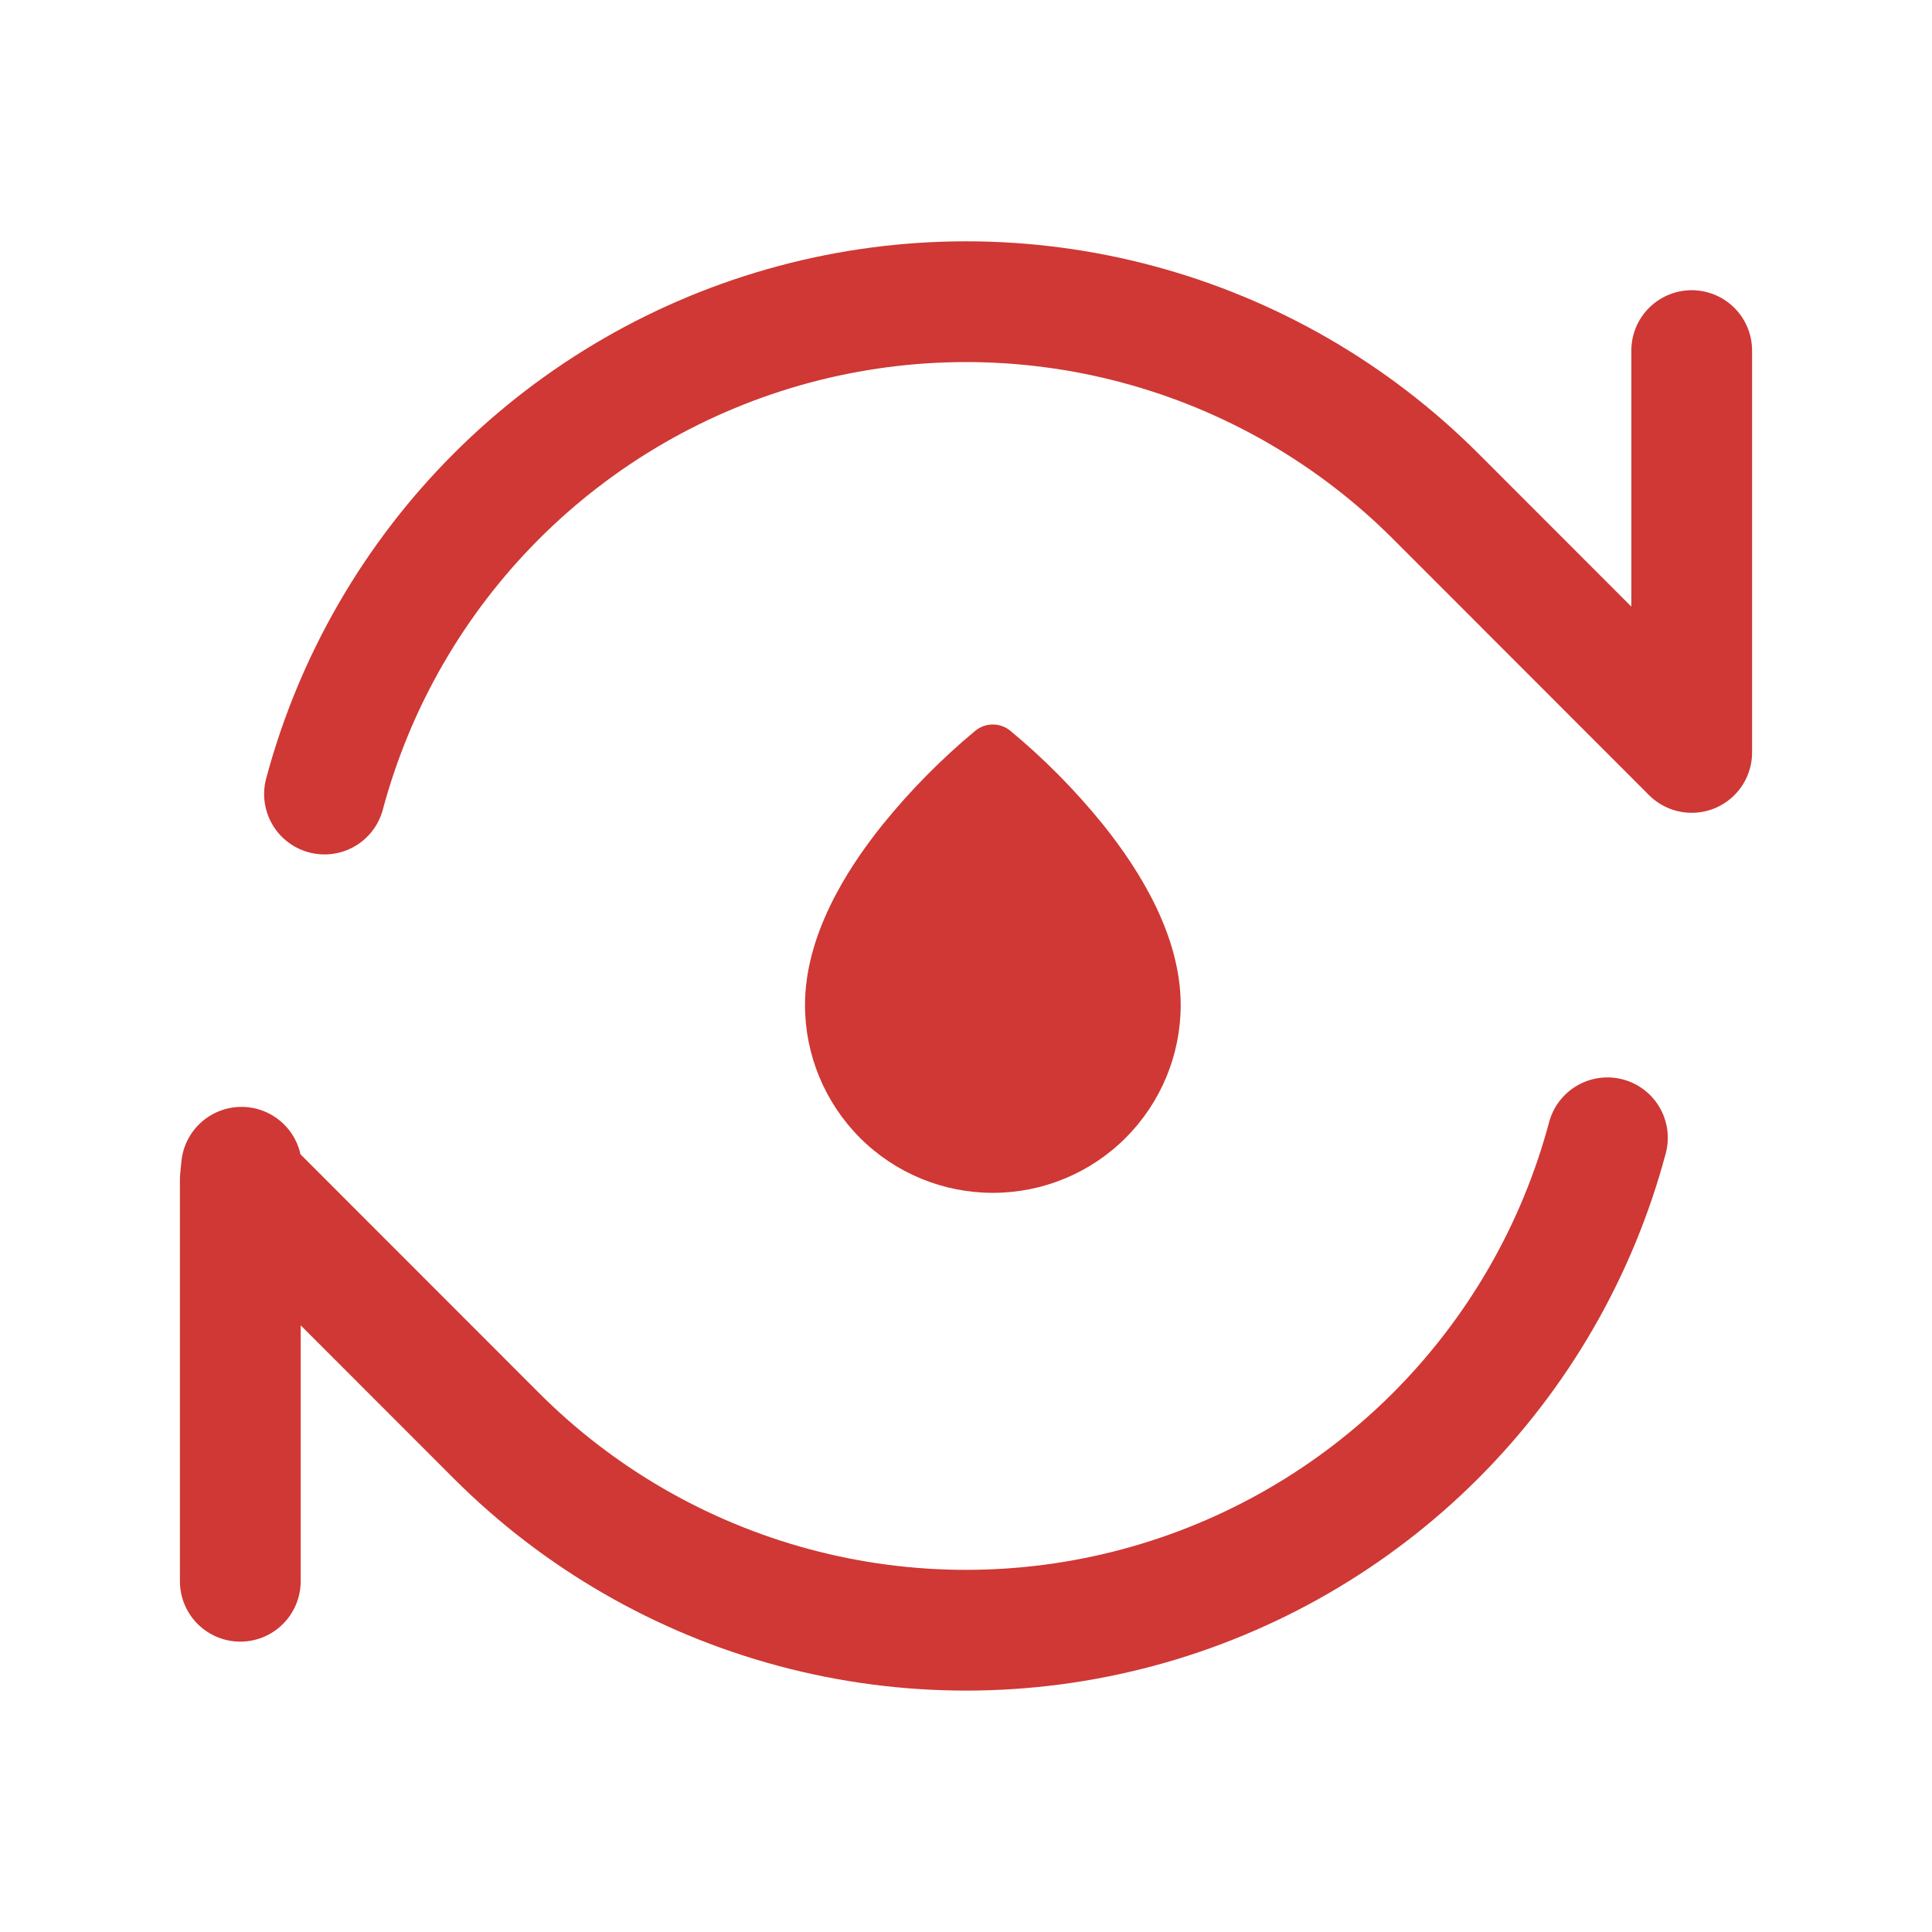
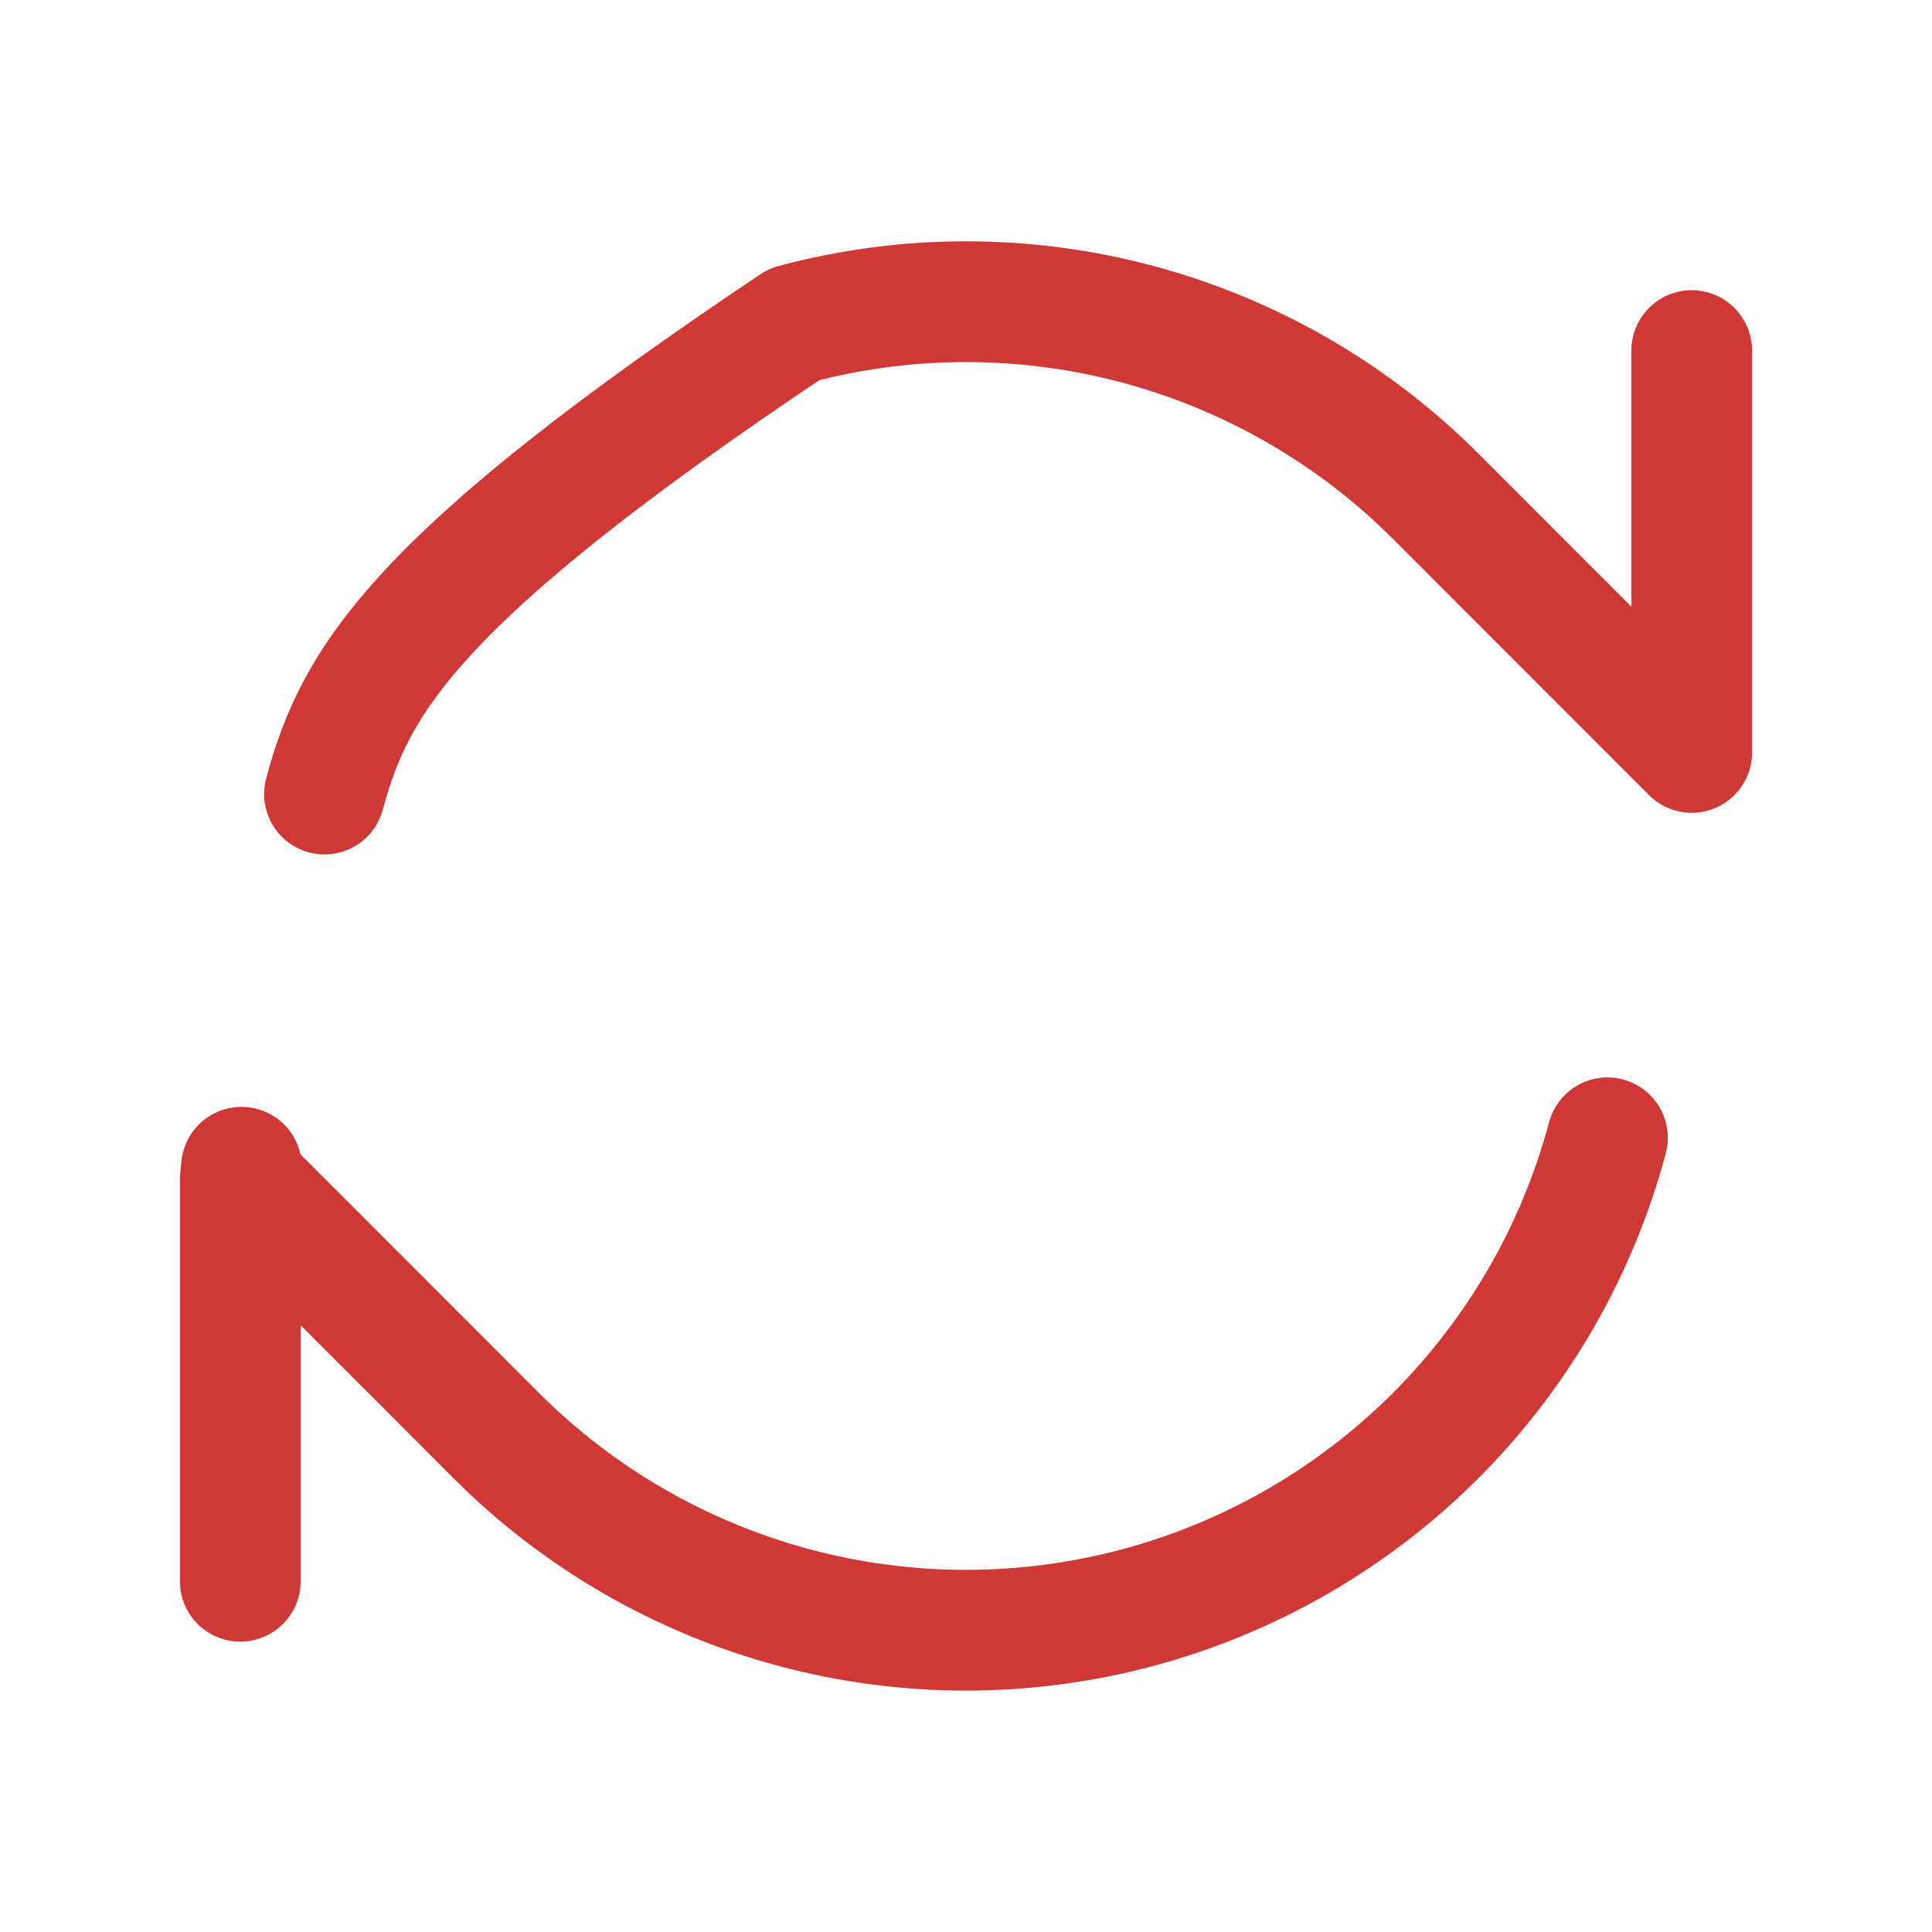
<svg xmlns="http://www.w3.org/2000/svg" width="24" height="24" viewBox="0 0 24 24" fill="none">
-   <path d="M21.015 9.347L17.834 6.164C16.81 5.14 15.535 4.404 14.136 4.029C12.737 3.654 11.264 3.654 9.865 4.029C8.466 4.404 7.19 5.141 6.166 6.165C5.142 7.19 4.406 8.465 4.031 9.864M2.985 19.643V14.652M2.985 14.652L3 14.5M2.985 14.652L6.165 17.834C7.189 18.859 8.465 19.595 9.864 19.97C11.263 20.345 12.736 20.345 14.135 19.97C15.534 19.595 16.81 18.858 17.834 17.834C18.858 16.809 19.594 15.534 19.968 14.134M21.015 4.355V9.345" stroke="#CF3834" stroke-width="1.5" stroke-linecap="round" stroke-linejoin="round" />
-   <path fill-rule="evenodd" clip-rule="evenodd" d="M12.114 9.079C12.176 9.028 12.253 9 12.333 9C12.413 9 12.491 9.028 12.552 9.079C12.972 9.427 13.356 9.816 13.699 10.239C14.177 10.834 14.667 11.641 14.667 12.485C14.667 13.104 14.421 13.697 13.983 14.135C13.546 14.573 12.952 14.818 12.333 14.818C11.714 14.818 11.121 14.573 10.683 14.135C10.246 13.697 10 13.104 10 12.485C10 11.641 10.489 10.834 10.968 10.239C11.311 9.816 11.695 9.427 12.114 9.079Z" fill="#CF3834" />
+   <path d="M21.015 9.347L17.834 6.164C16.81 5.14 15.535 4.404 14.136 4.029C12.737 3.654 11.264 3.654 9.865 4.029C5.142 7.19 4.406 8.465 4.031 9.864M2.985 19.643V14.652M2.985 14.652L3 14.5M2.985 14.652L6.165 17.834C7.189 18.859 8.465 19.595 9.864 19.97C11.263 20.345 12.736 20.345 14.135 19.97C15.534 19.595 16.81 18.858 17.834 17.834C18.858 16.809 19.594 15.534 19.968 14.134M21.015 4.355V9.345" stroke="#CF3834" stroke-width="1.5" stroke-linecap="round" stroke-linejoin="round" />
</svg>